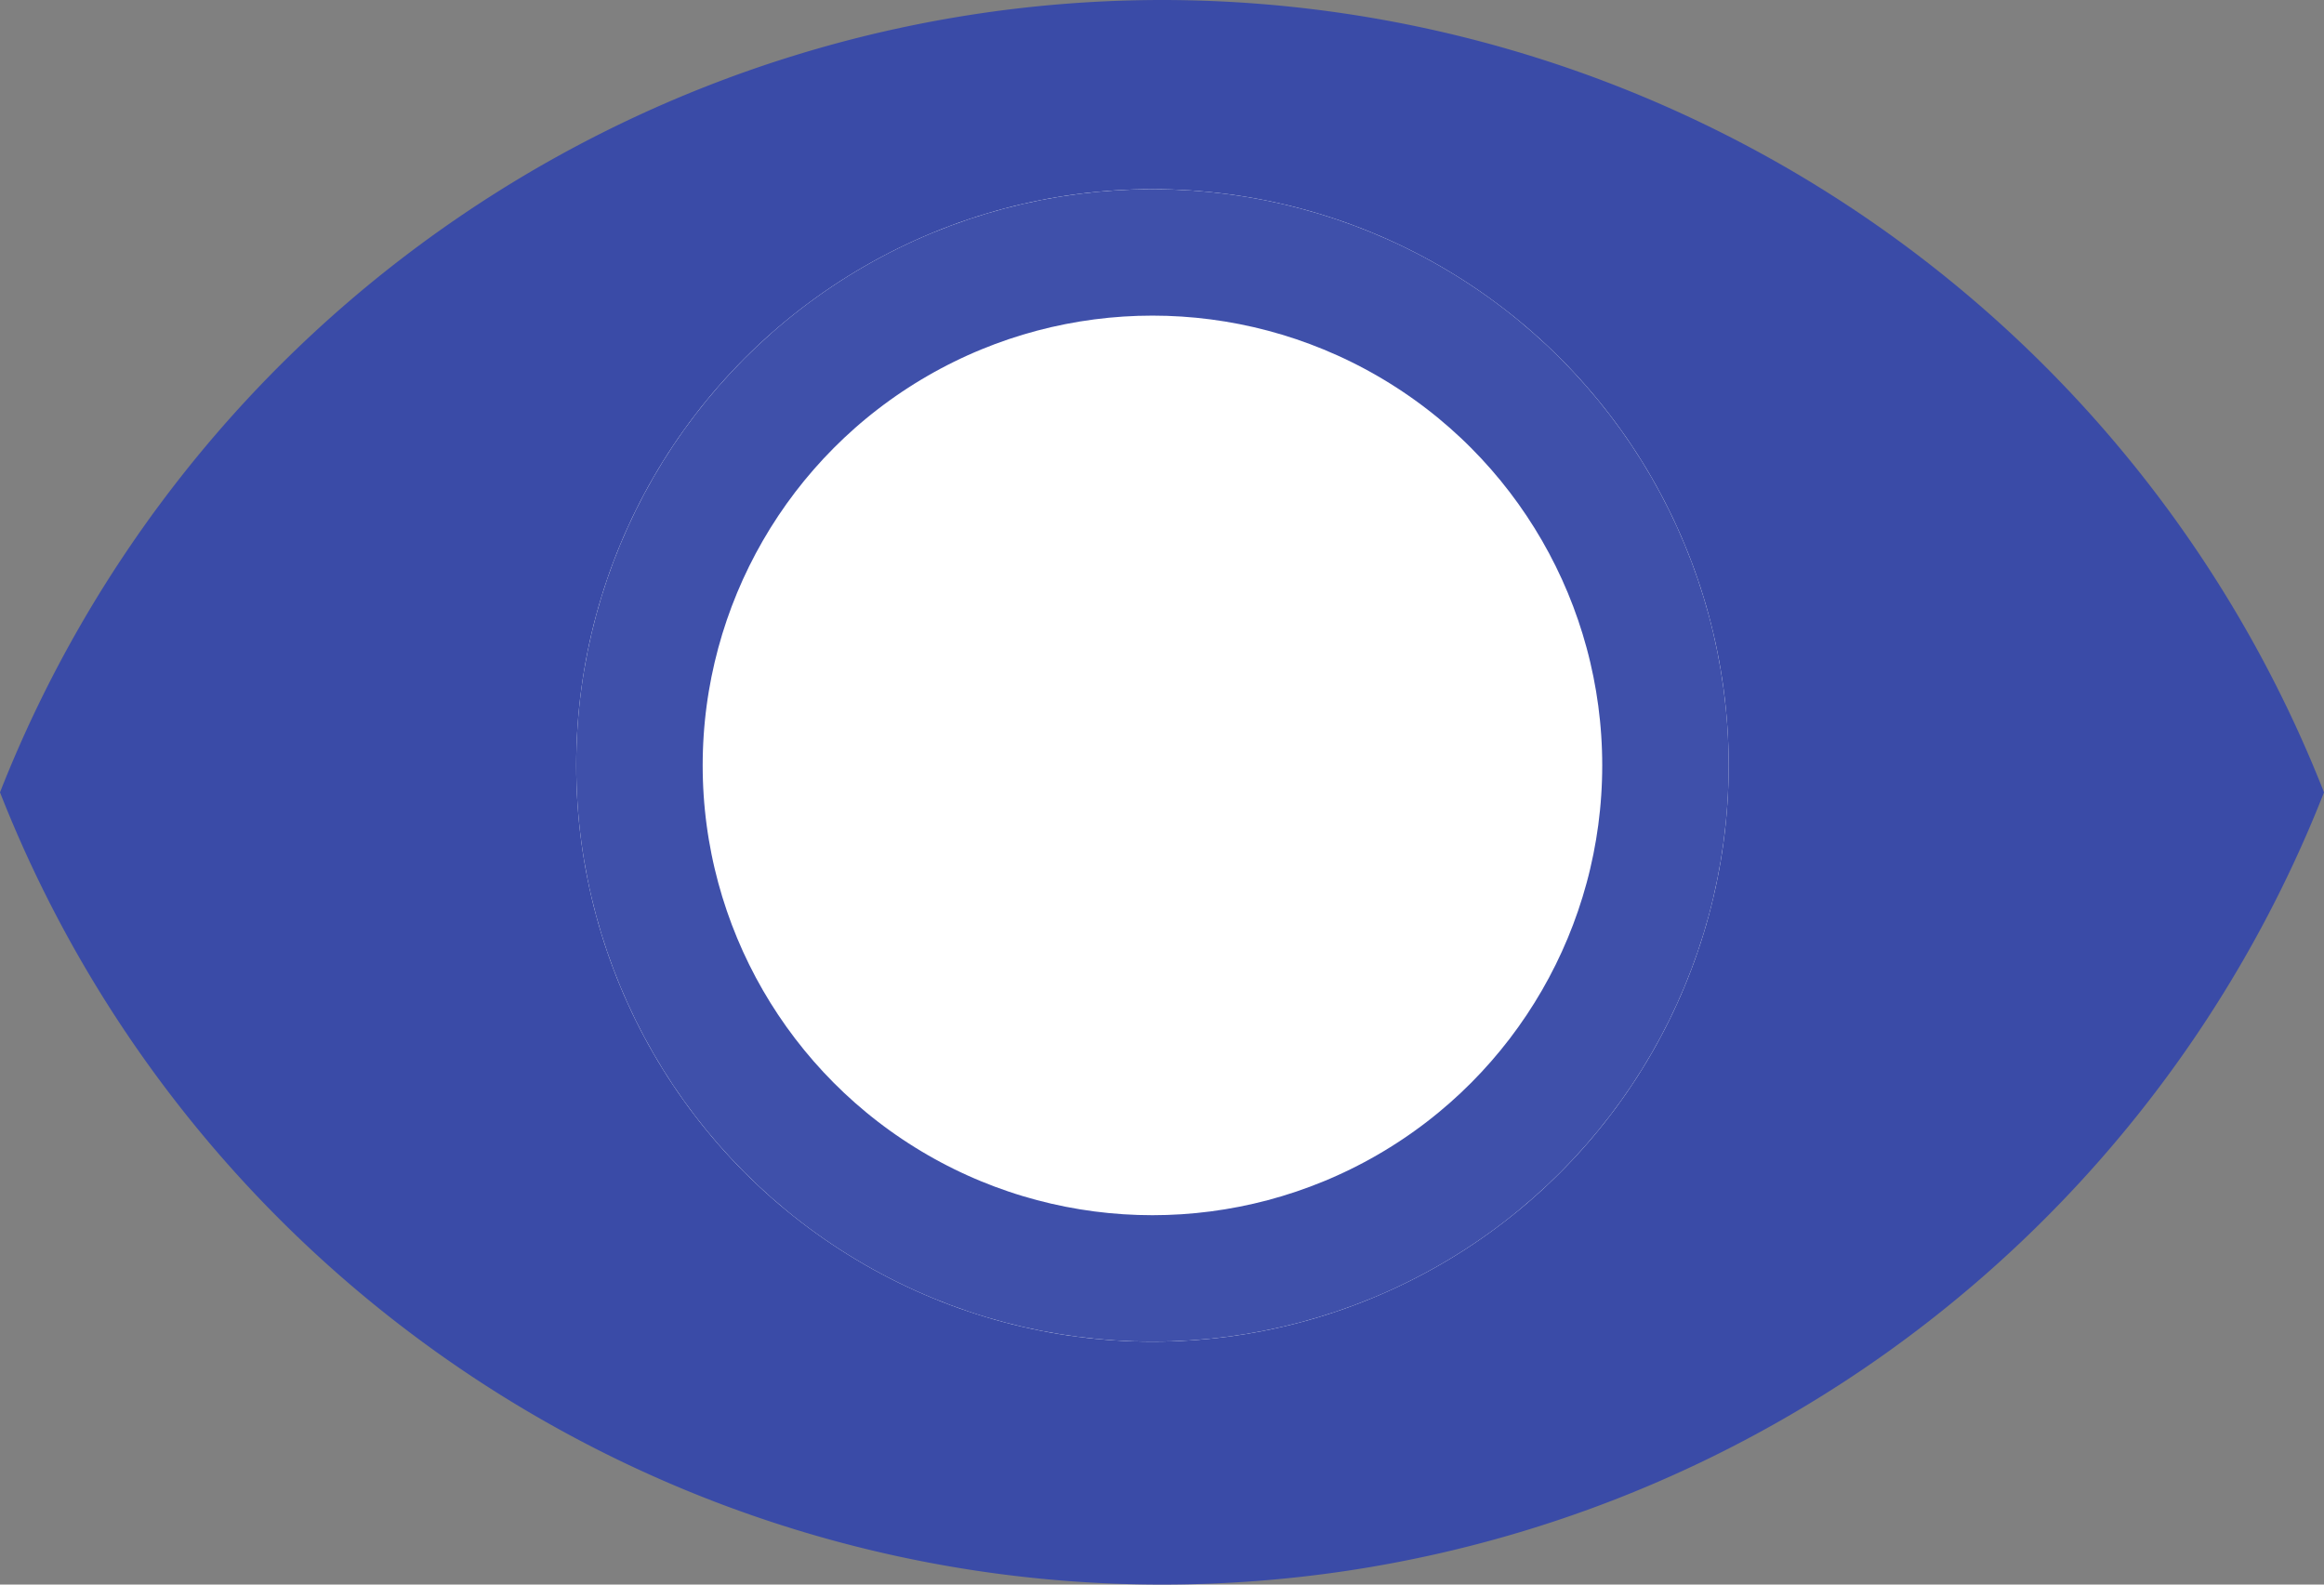
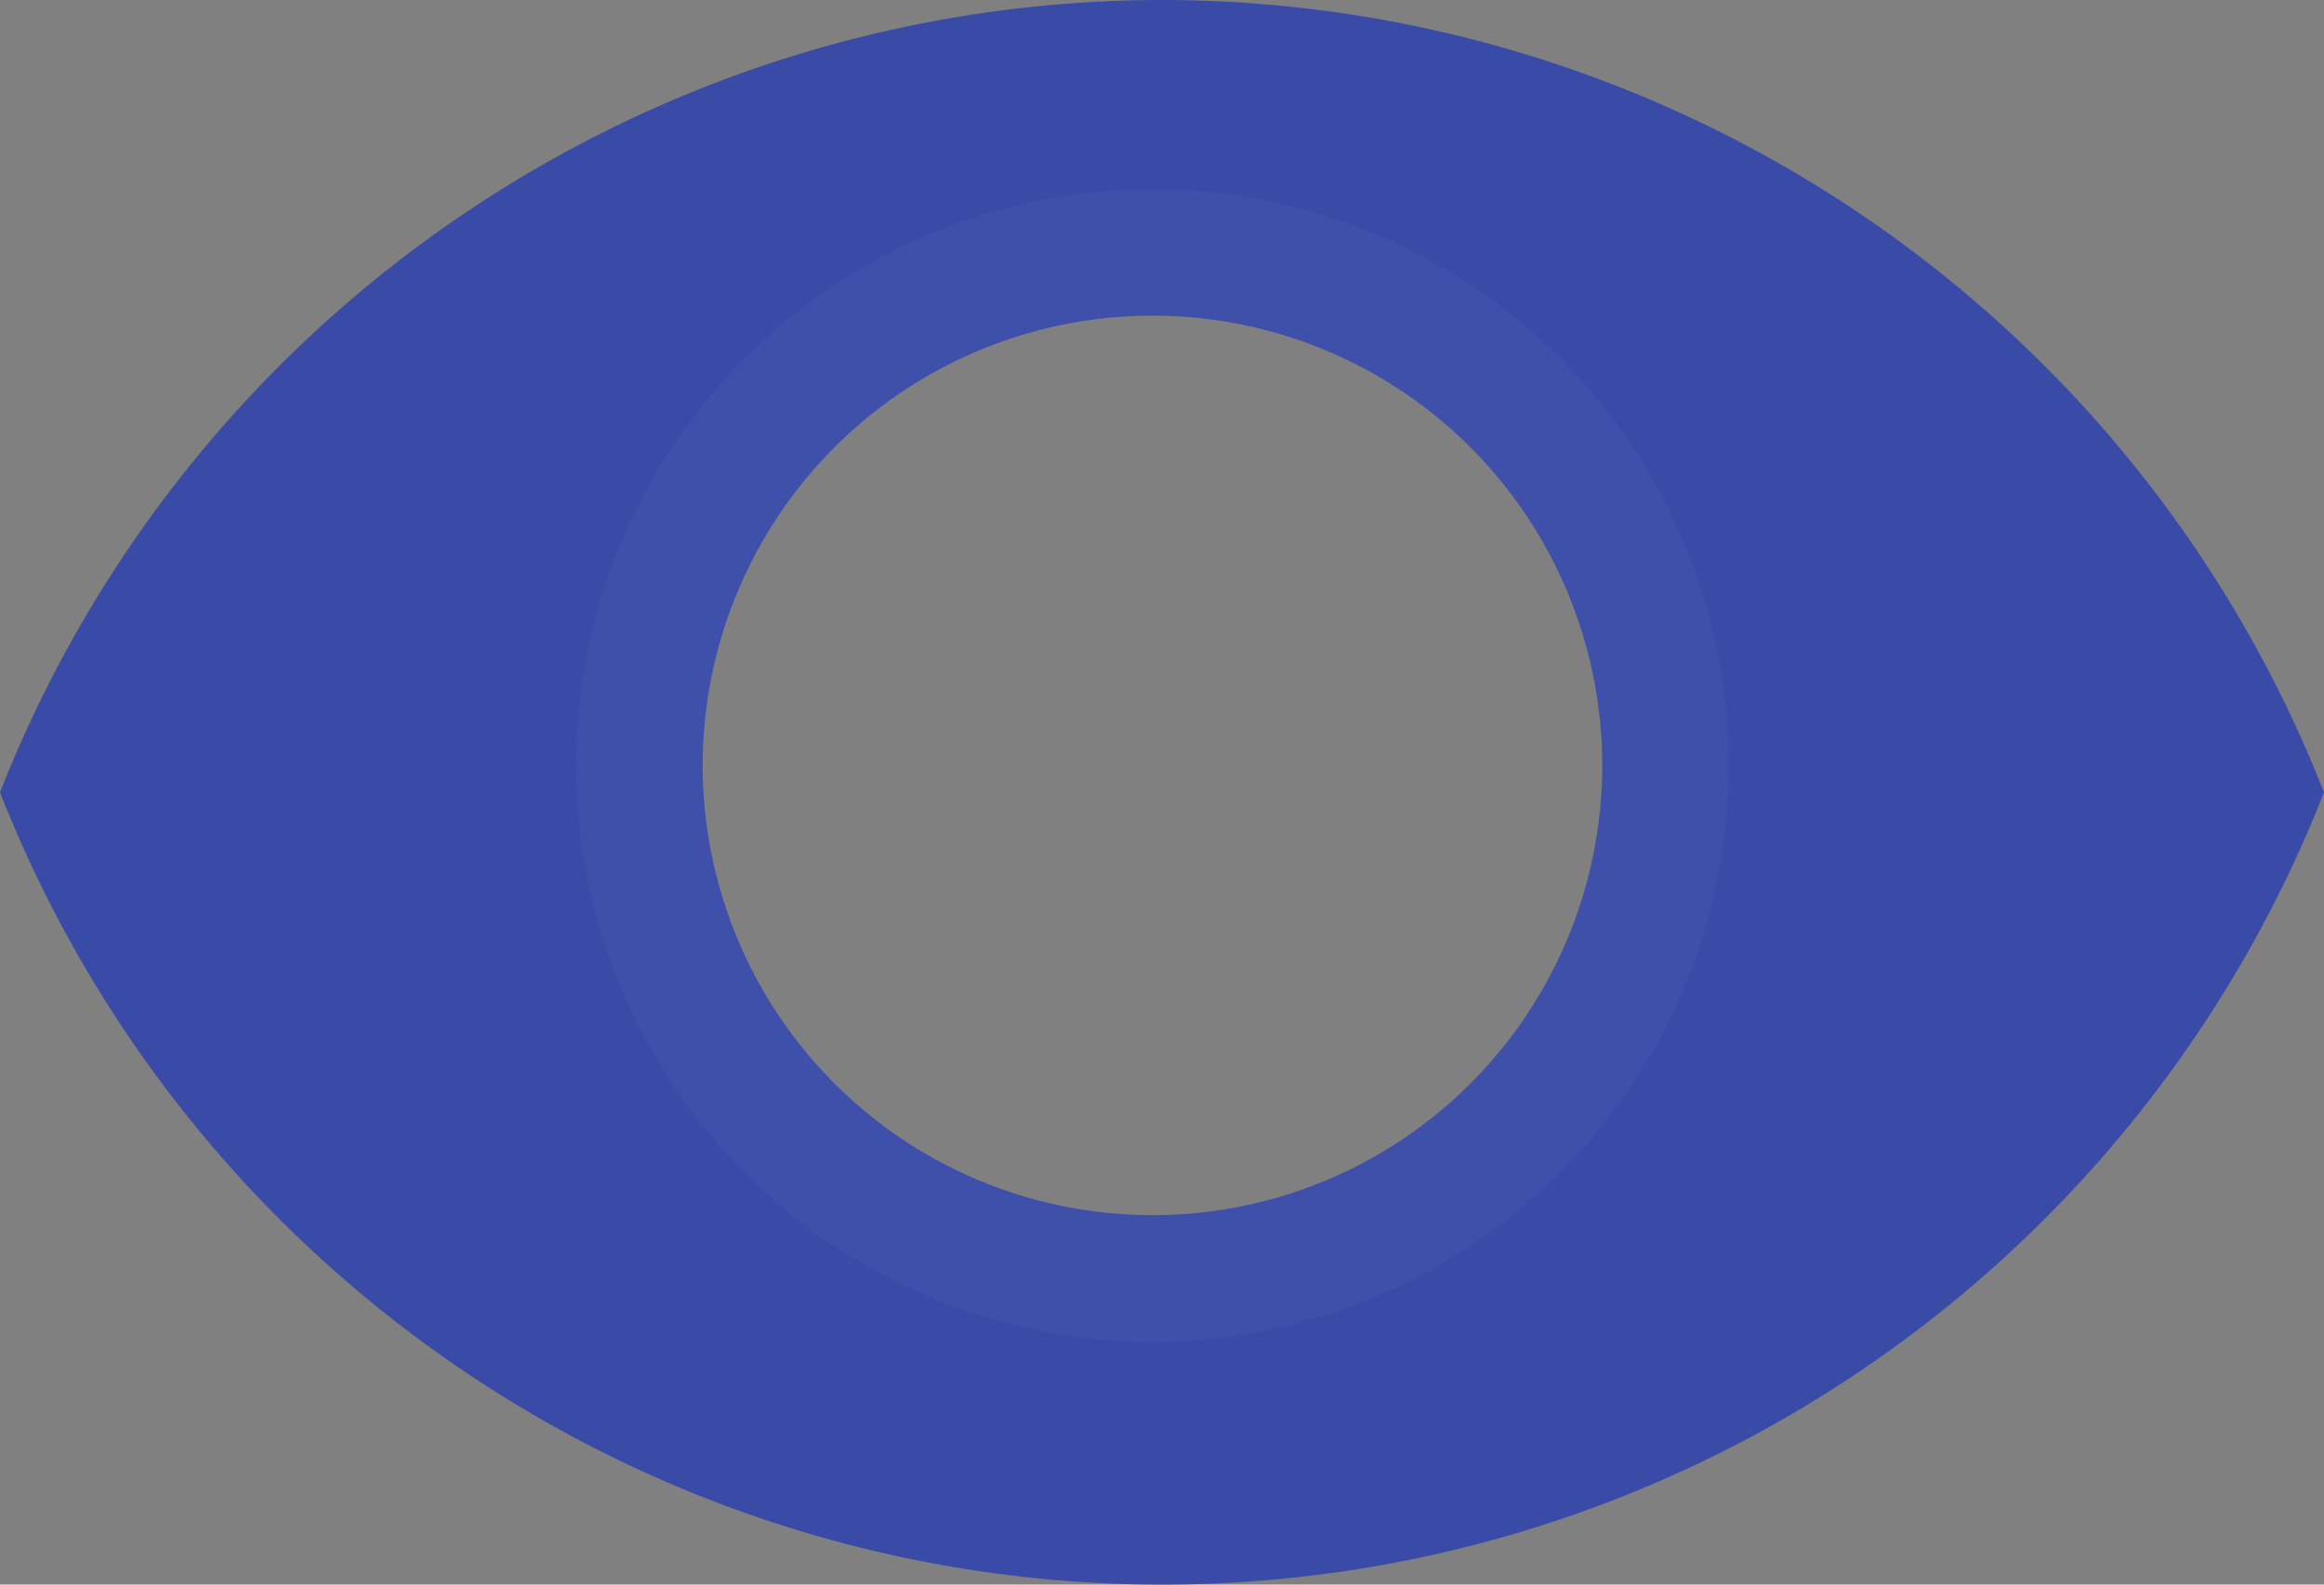
<svg xmlns="http://www.w3.org/2000/svg" width="18.379" height="12.531" viewBox="0 0 18.379 12.531">
  <rect x="0" y="0" width="18.379" height="12.531" fill="#808080" stroke="none" />
  <defs>
    <style>.a{fill:#3a4ba7;}.b{fill:#fff;stroke:#3f50aa;}.c{stroke:none;}.d{fill:none;}</style>
  </defs>
  <g transform="translate(-1019 -405)">
    <g transform="translate(1019 405)">
      <path class="a" d="M10.69,6.75A9.88,9.88,0,0,0,1.5,13.016a9.872,9.872,0,0,0,18.379,0A9.88,9.88,0,0,0,10.69,6.75Zm0,10.443a4.177,4.177,0,1,1,4.177-4.177A4.179,4.179,0,0,1,10.69,17.193Z" transform="translate(-1.5 -6.75)" />
    </g>
    <g class="b" transform="translate(1023.557 406.496)">
-       <circle class="c" cx="4.557" cy="4.557" r="4.557" />
      <circle class="d" cx="4.557" cy="4.557" r="4.057" />
    </g>
  </g>
</svg>